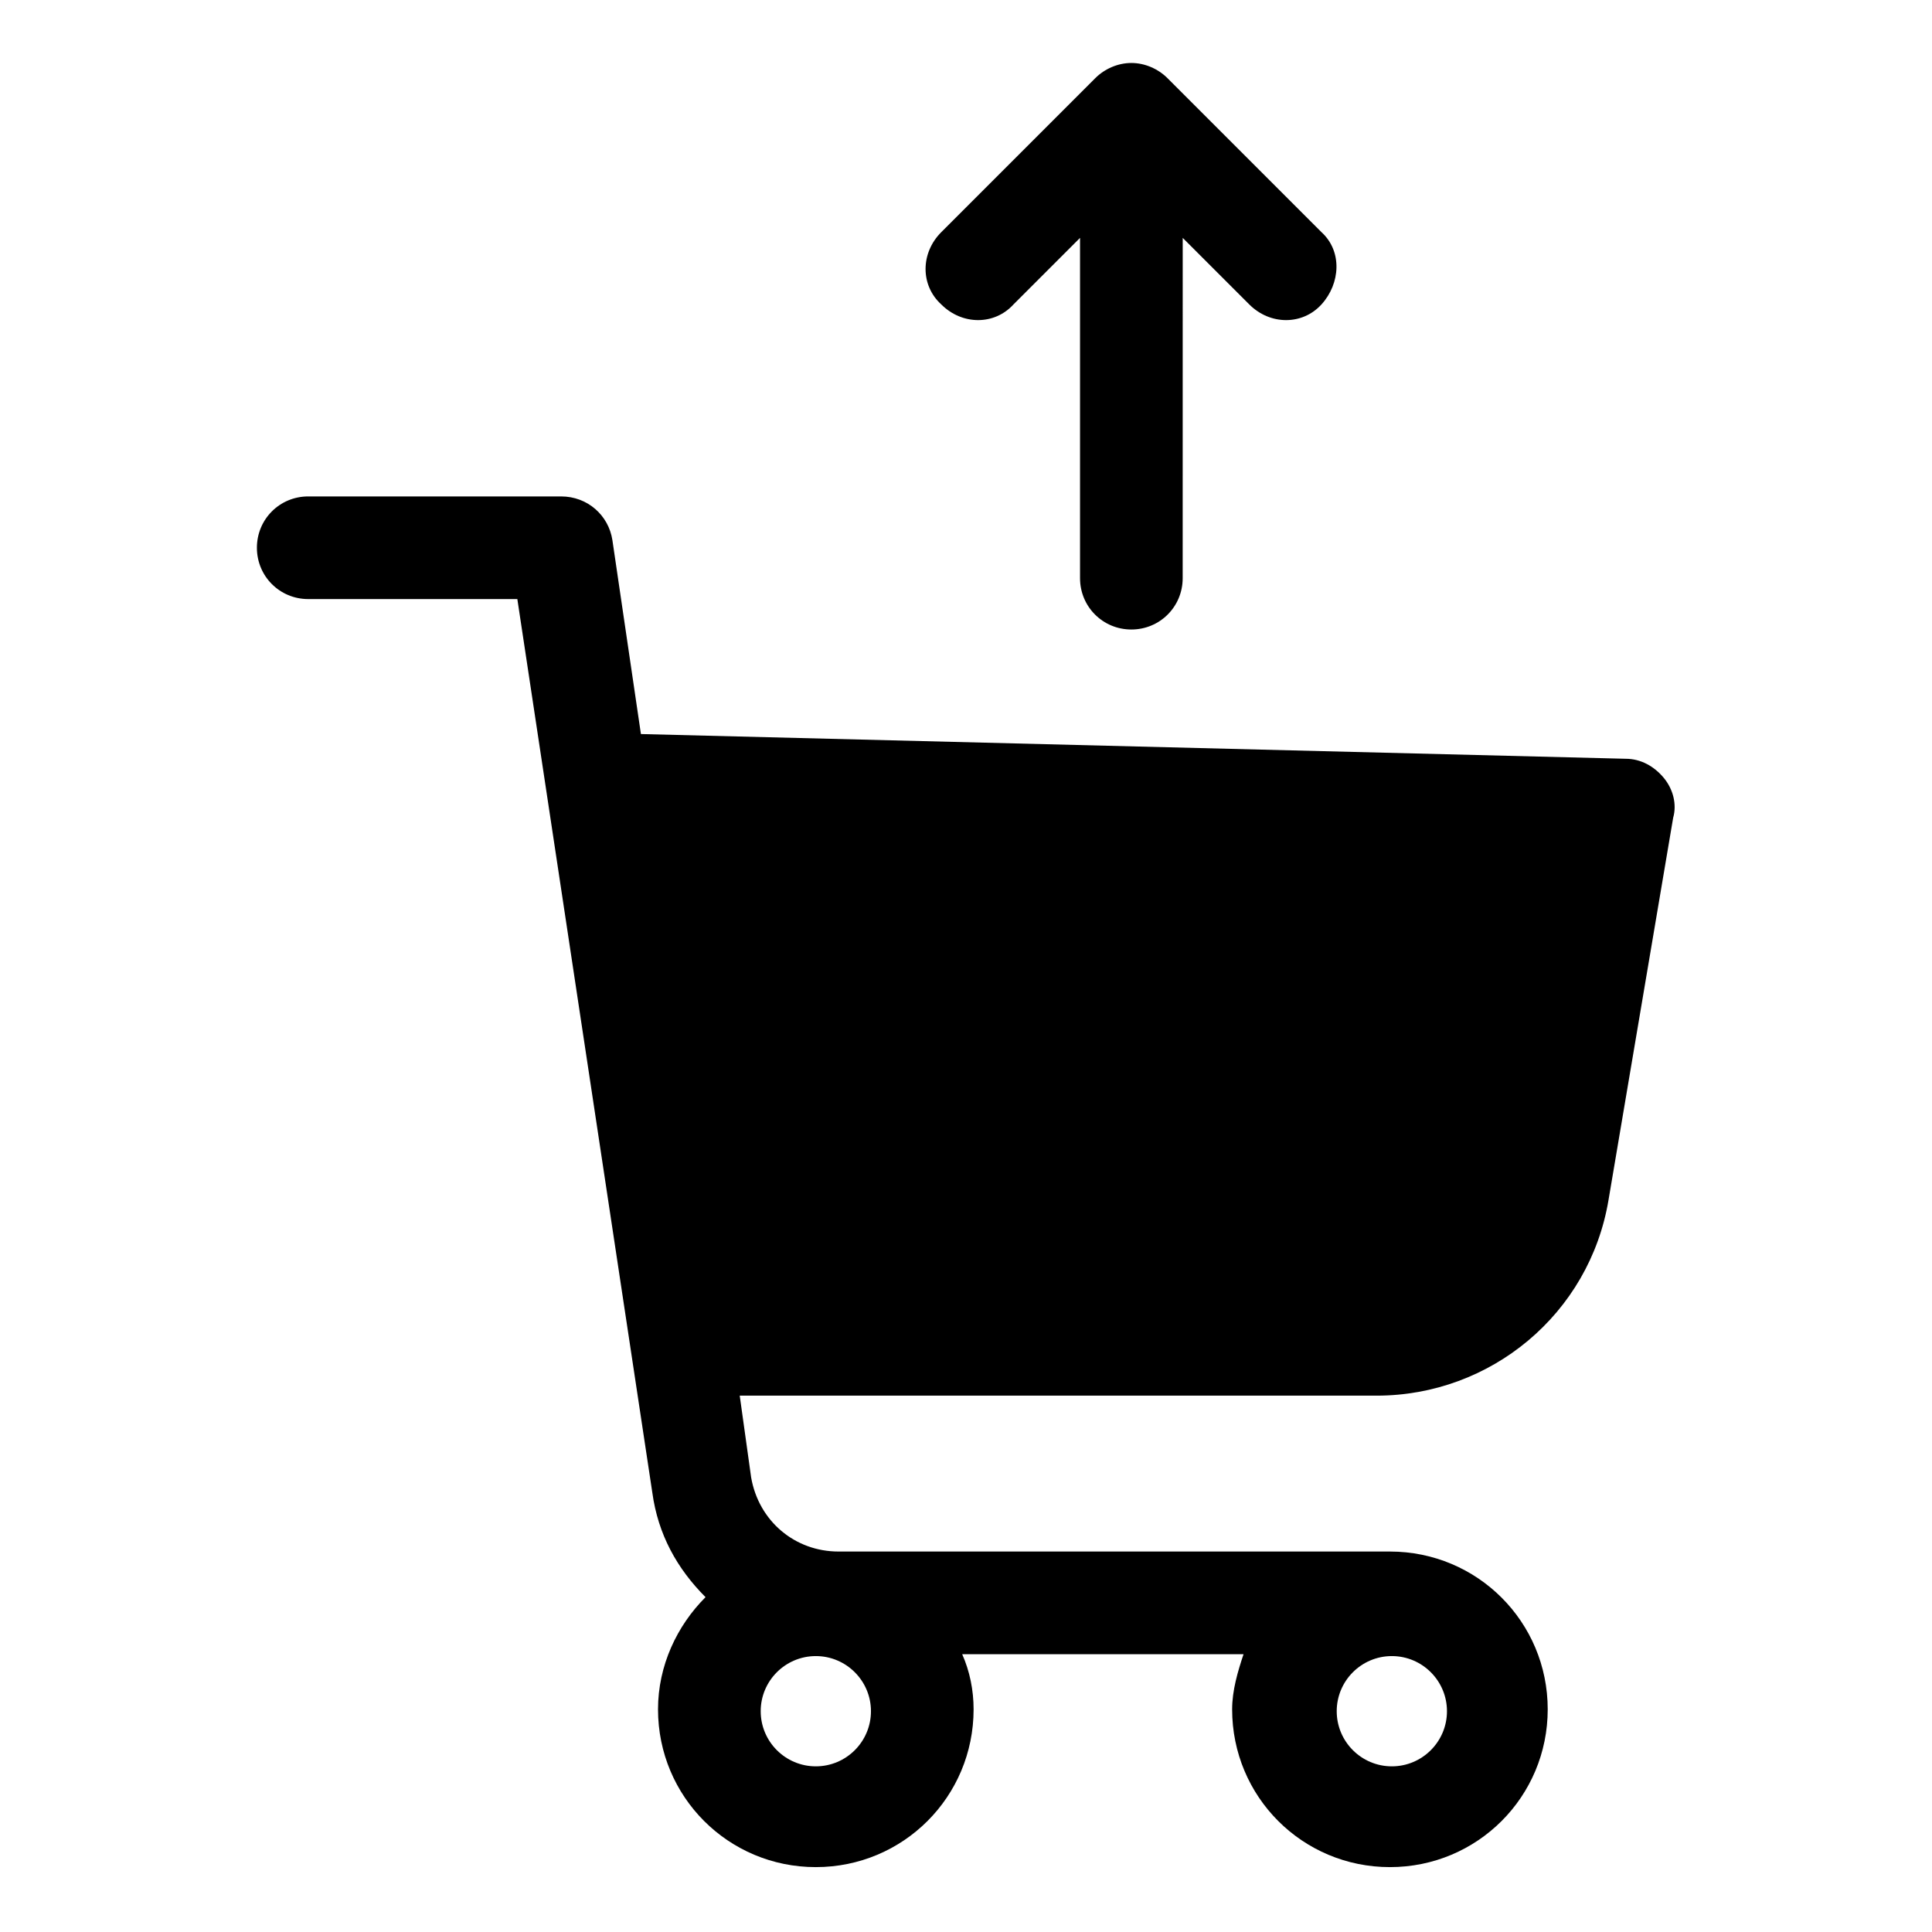
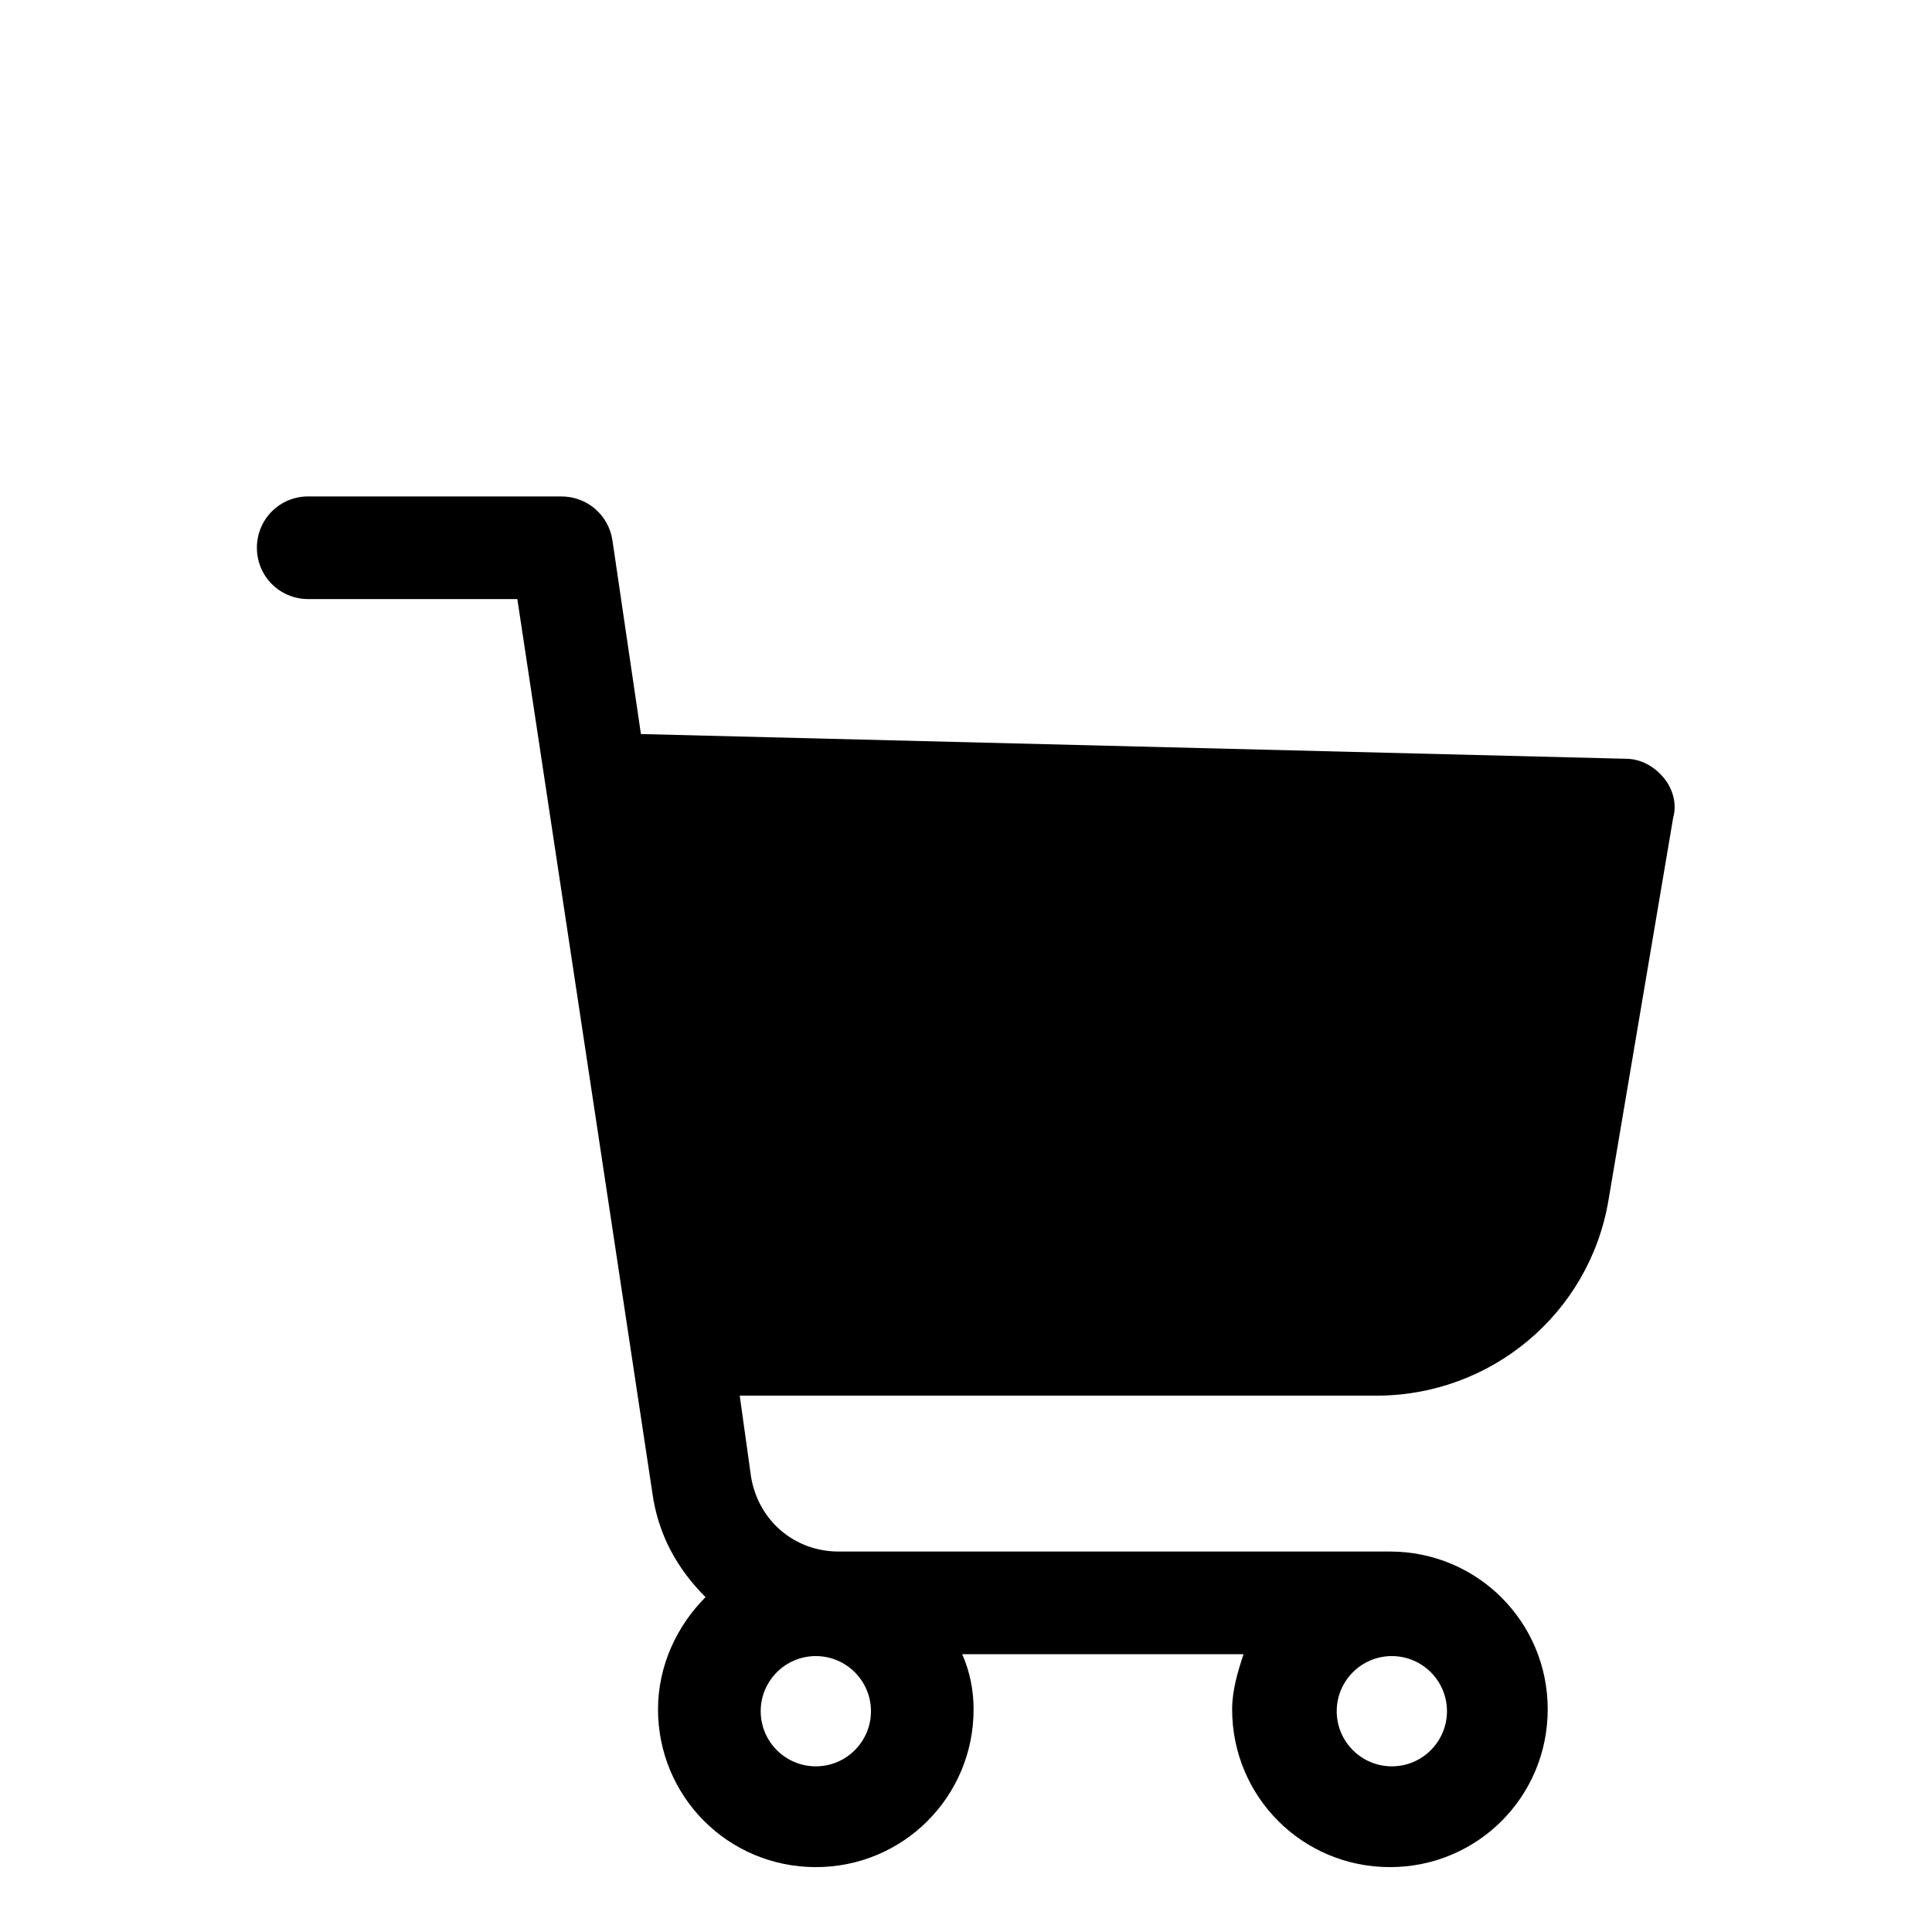
<svg xmlns="http://www.w3.org/2000/svg" fill="#000000" width="800px" height="800px" version="1.1" viewBox="144 144 512 512">
  <g>
    <path d="m584.9 350.12c-2.519-3.023-6.047-5.039-10.078-5.039l-260.97-6.551-7.559-51.387c-1.008-6.551-6.551-11.586-13.602-11.586h-67.008c-7.559 0-13.602 6.047-13.602 13.602 0 7.559 6.047 13.602 13.602 13.602h55.418l35.77 236.79c1.512 11.082 6.551 20.152 14.105 27.711-7.559 7.559-12.594 18.137-12.594 29.727 0 23.176 18.641 41.816 41.816 41.816 23.176 0 41.816-18.641 41.816-41.816 0-5.039-1.008-10.078-3.023-14.609h74.562c-1.512 4.535-3.023 9.574-3.023 14.609 0 23.176 18.641 41.816 41.816 41.816s41.816-18.641 41.816-41.816-18.641-41.816-41.816-41.816h-146.11c-11.586 0-21.16-8.062-23.176-19.648l-3.023-21.664h168.78c30.23 0 56.426-21.664 61.465-51.891l17.129-101.27c1.012-3.527 0.004-7.559-2.512-10.582zm-72.047 232.76c8.062 0 14.609 6.551 14.609 14.609 0 8.062-6.551 14.609-14.609 14.609-8.062 0-14.609-6.551-14.609-14.609 0-8.062 6.547-14.609 14.609-14.609zm-152.65 0c8.062 0 14.609 6.551 14.609 14.609 0 8.062-6.551 14.609-14.609 14.609-8.062 0-14.609-6.551-14.609-14.609-0.004-8.062 6.547-14.609 14.609-14.609z" />
-     <path d="m453.4 164.72c-2.519-2.519-6.047-4.031-9.574-4.031s-7.055 1.512-9.574 4.031l-40.809 40.809c-5.543 5.543-5.543 14.105 0 19.145 5.543 5.543 14.105 5.543 19.145 0l17.633-17.633v90.184c0 7.559 6.047 13.602 13.602 13.602 7.559 0 13.602-6.047 13.602-13.602l0.008-90.184 17.633 17.633c5.543 5.543 14.105 5.543 19.145 0 5.039-5.543 5.543-14.105 0-19.145z" />
  </g>
</svg>